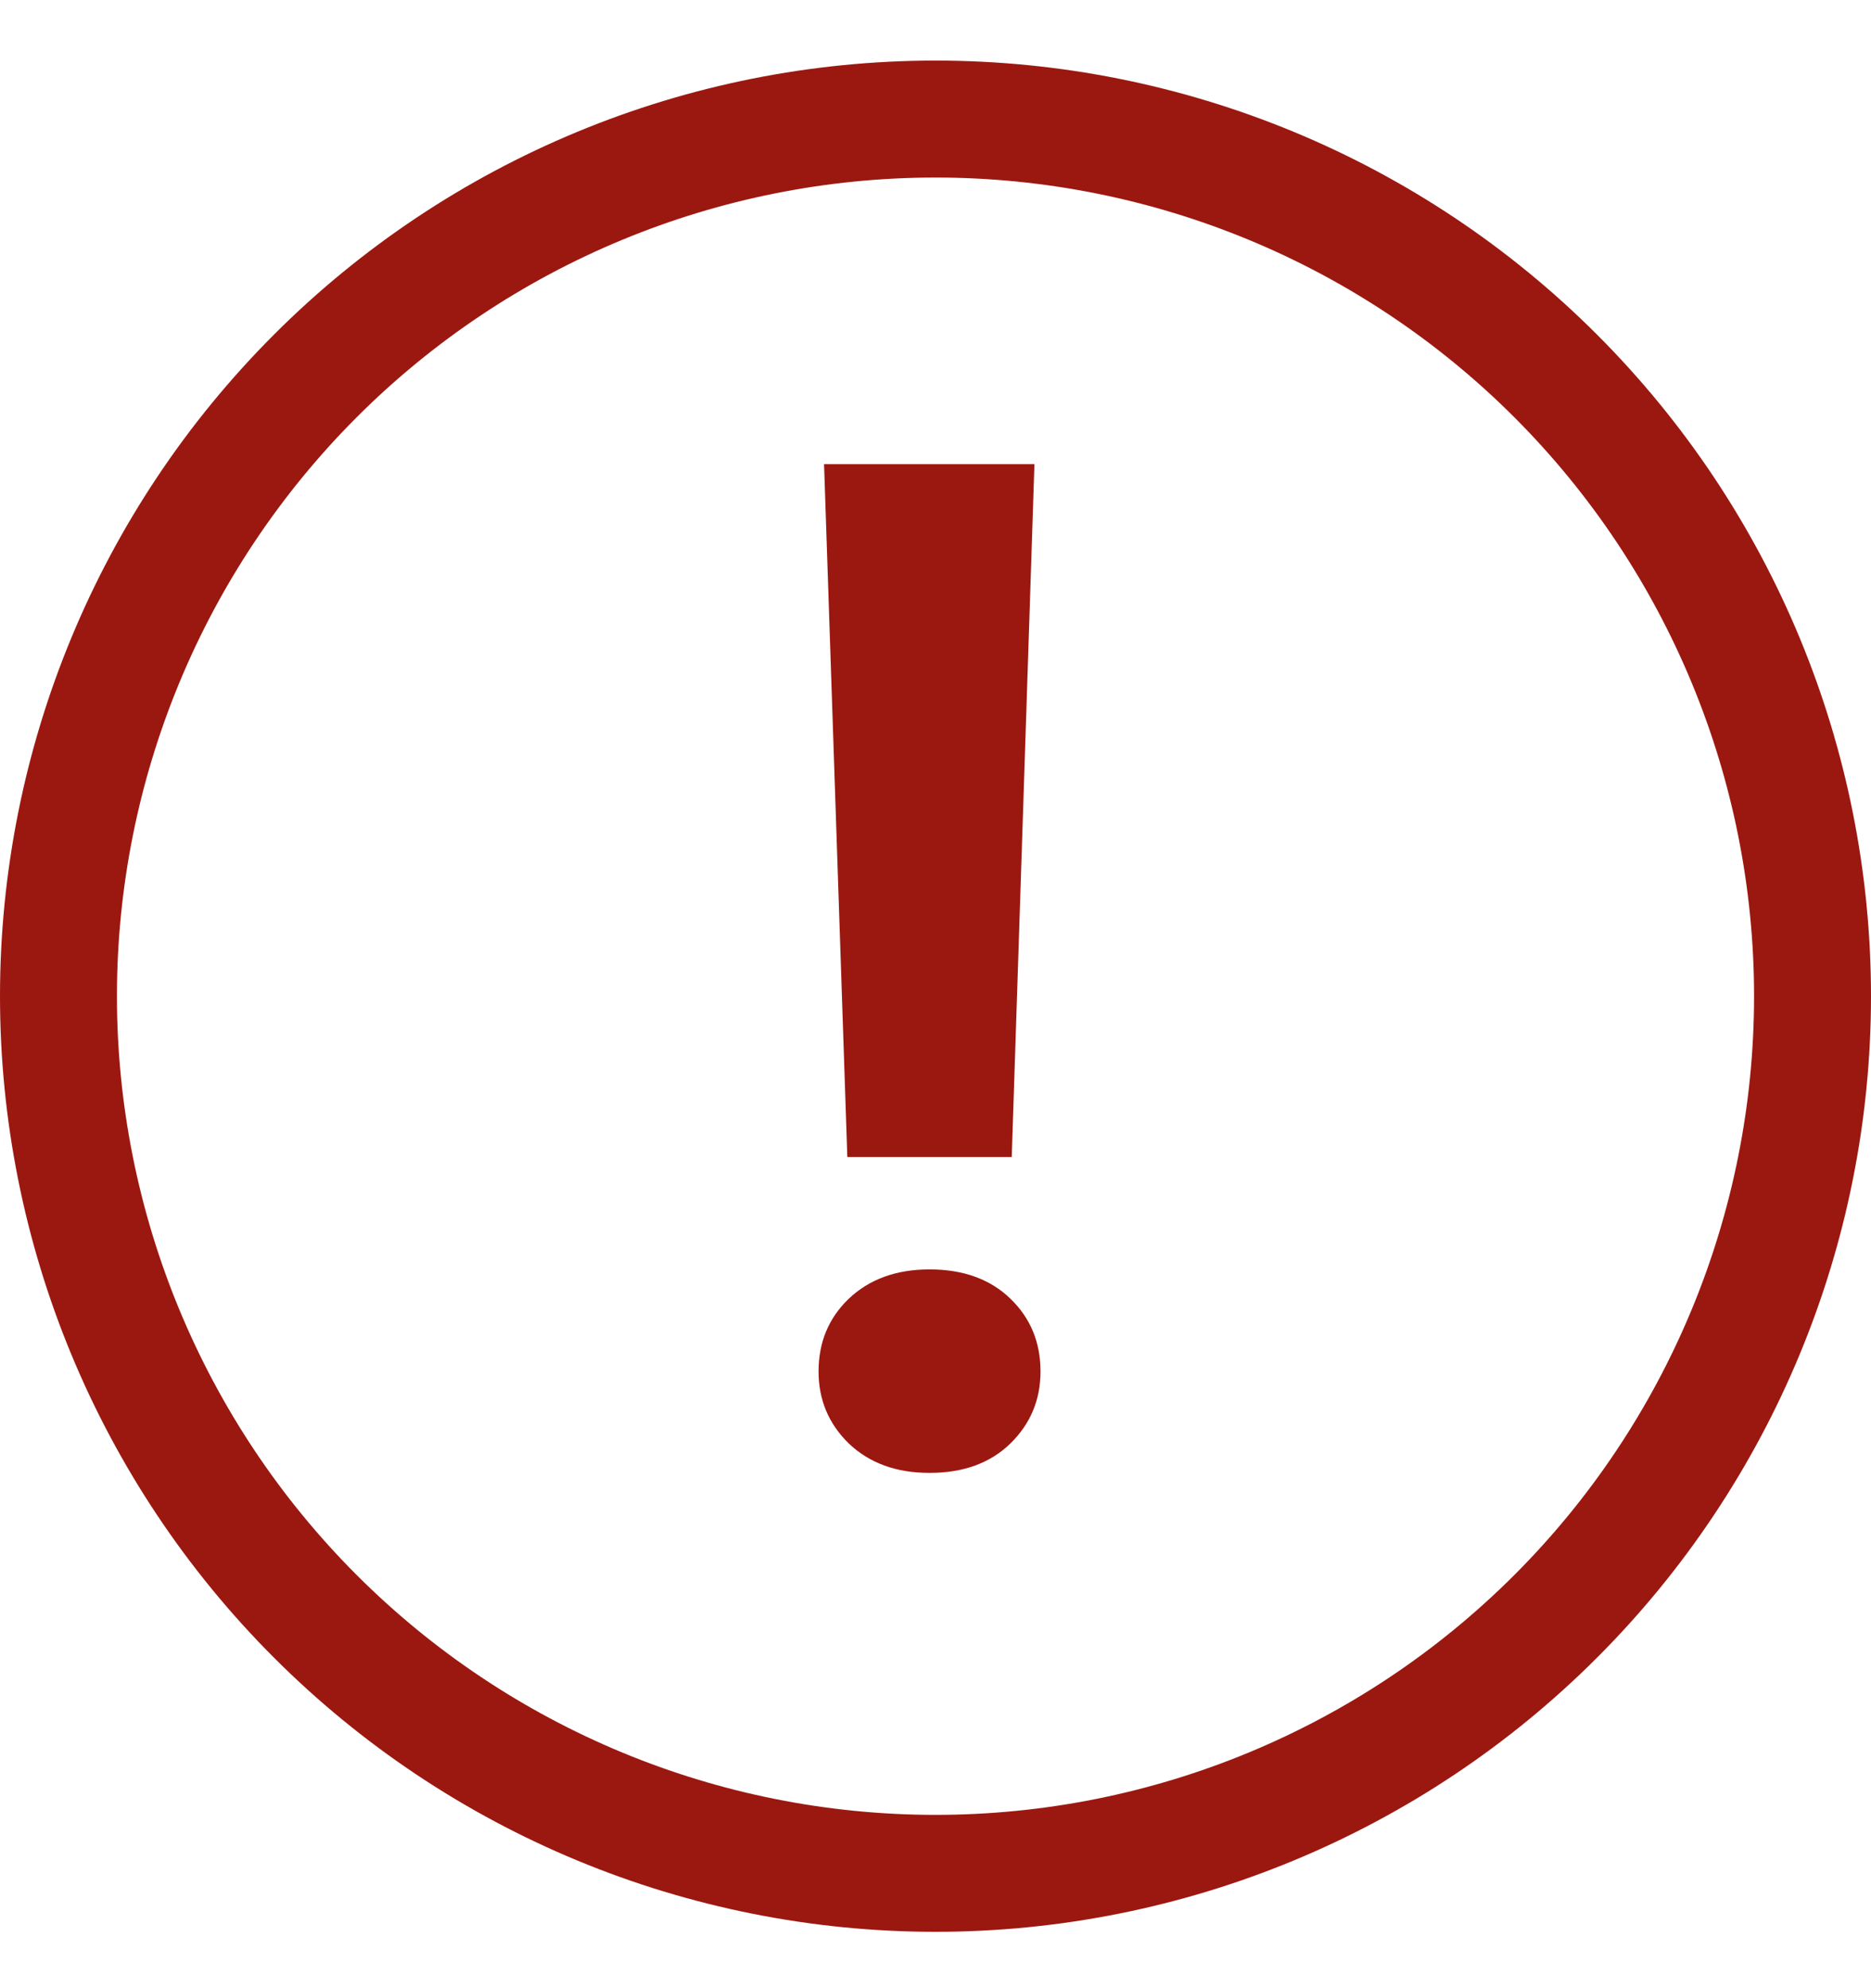
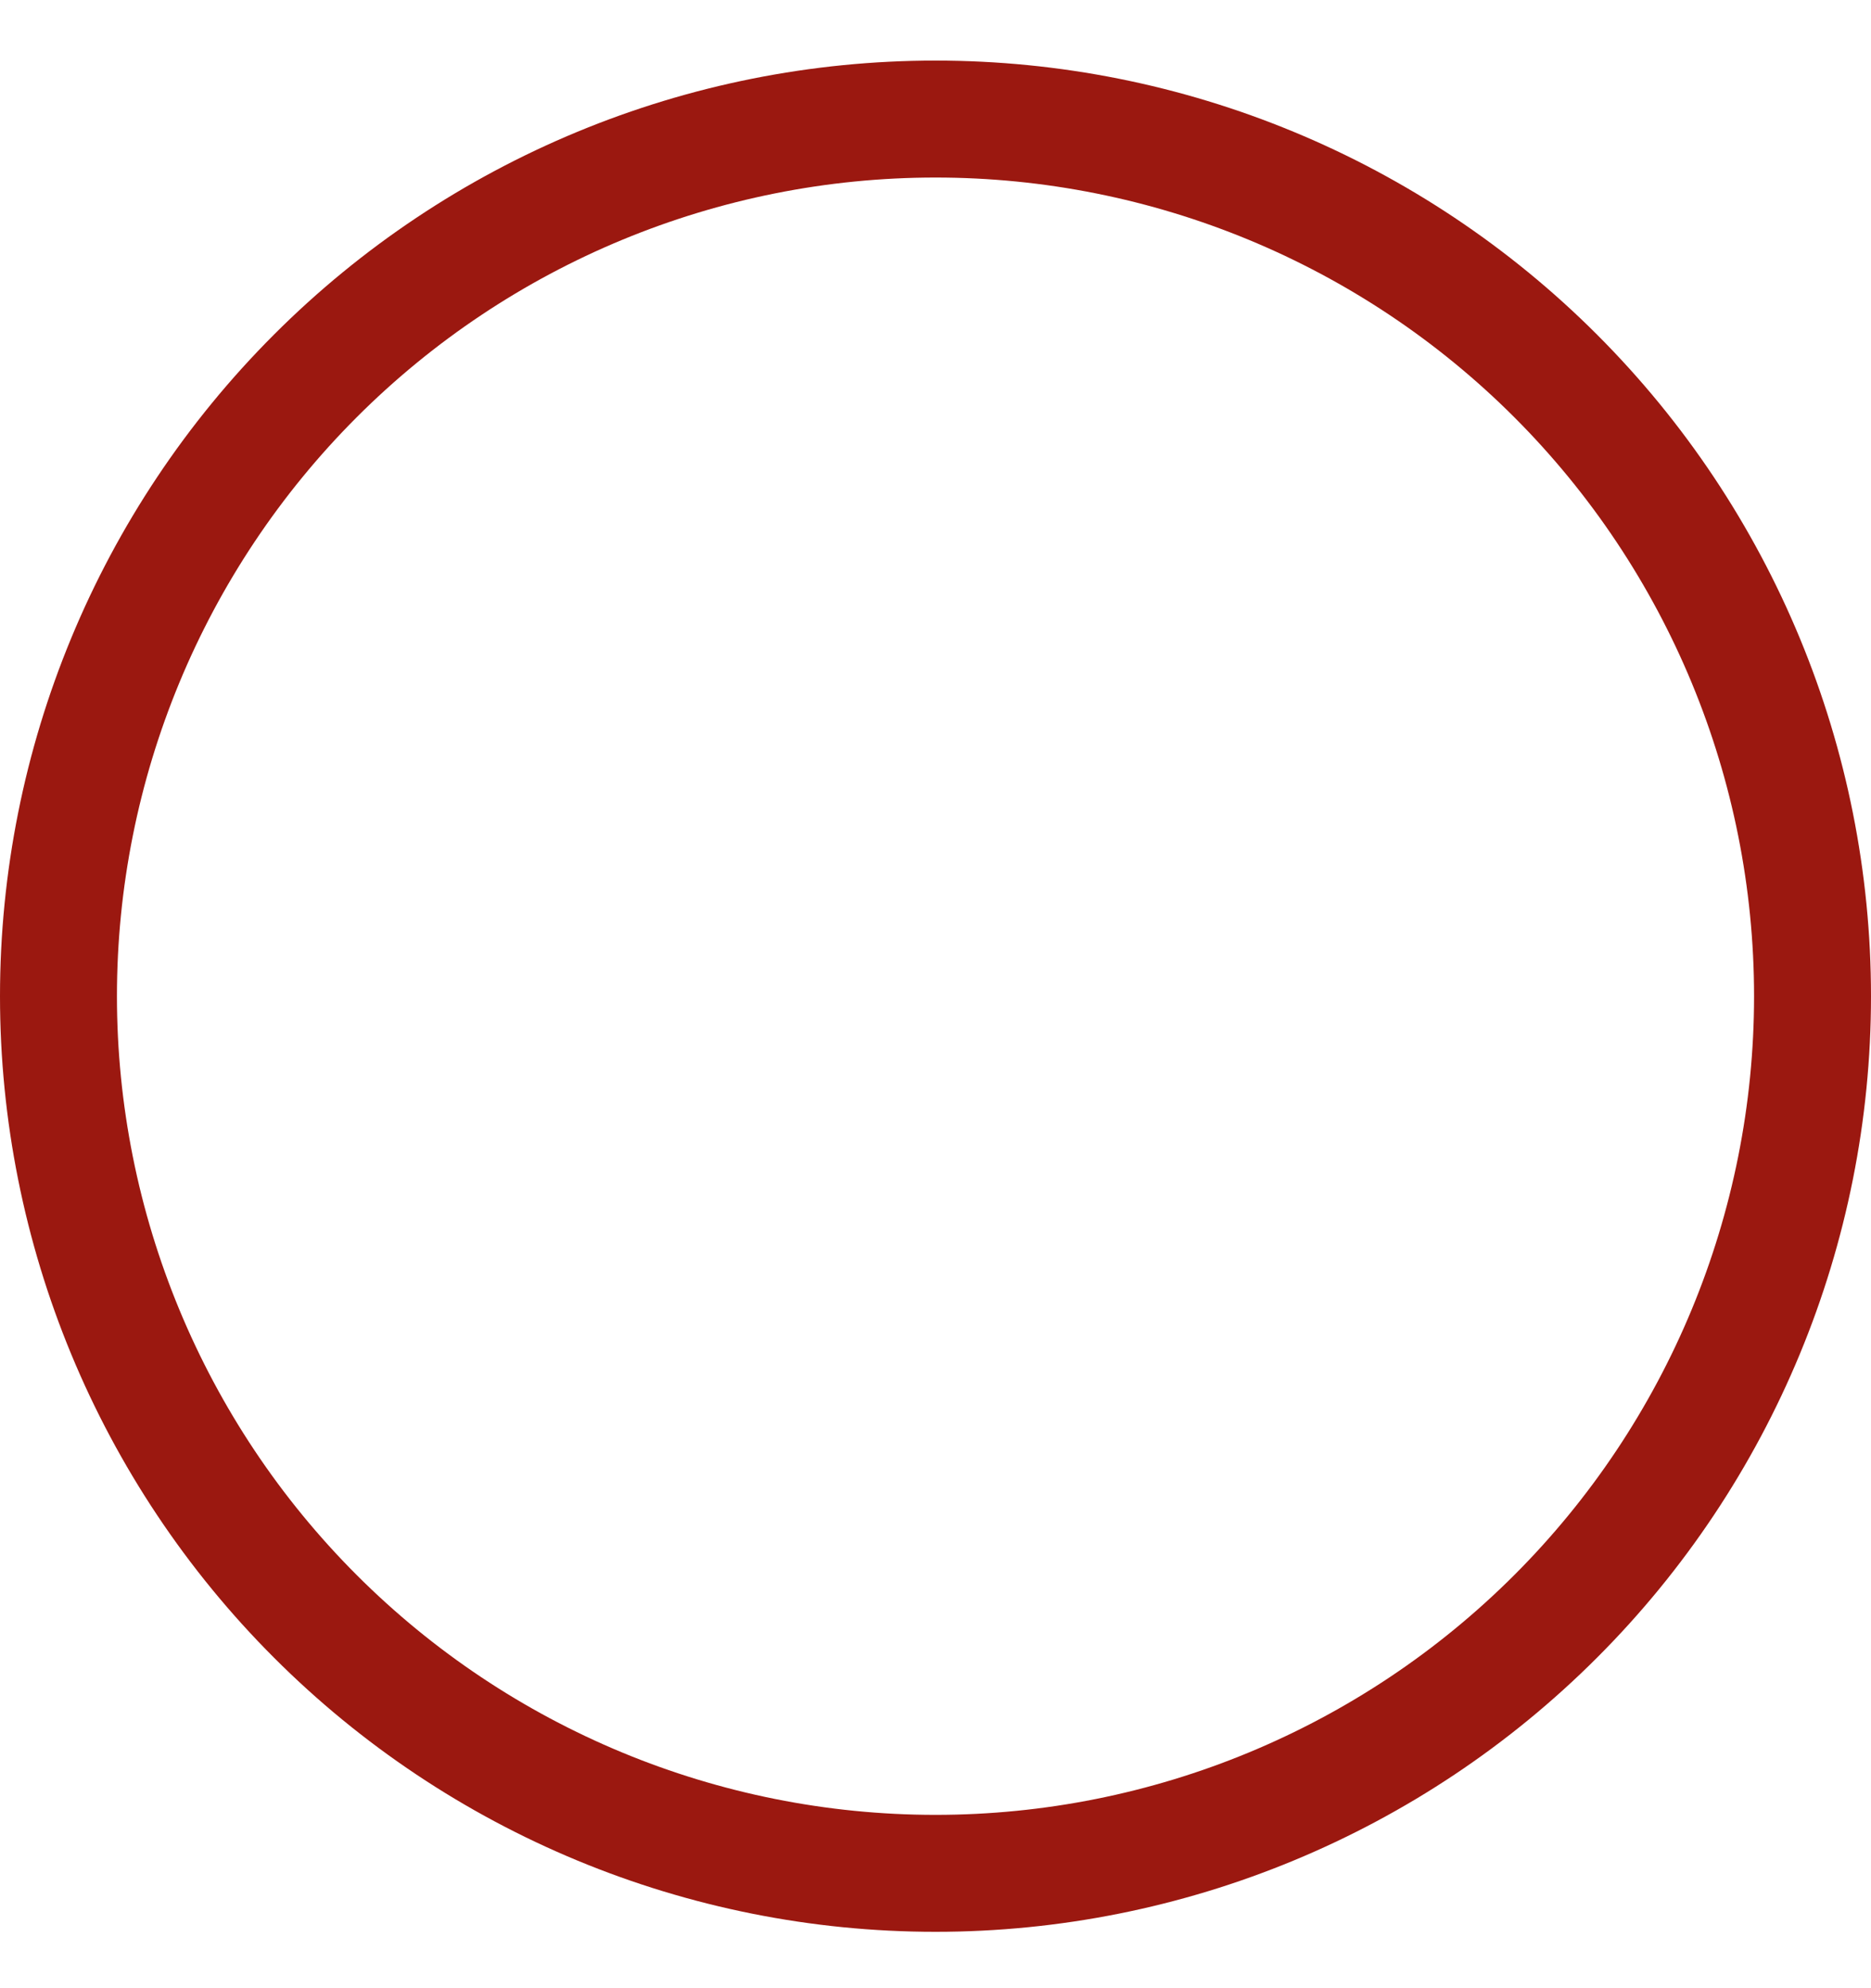
<svg xmlns="http://www.w3.org/2000/svg" width="16" height="17" viewBox="0 0 16 17" fill="none">
  <g clip-path="url(#clip0_685_64148)">
    <path d="M8 15.518C6.143 15.518 4.363 14.78 3.05 13.467C1.738 12.155 1 10.374 1 8.518C1 6.661 1.738 4.881 3.05 3.568C4.363 2.255 6.143 1.518 8 1.518C9.857 1.518 11.637 2.255 12.95 3.568C14.262 4.881 15 6.661 15 8.518C15 10.374 14.262 12.155 12.95 13.467C11.637 14.78 9.857 15.518 8 15.518ZM8 16.518C10.122 16.518 12.157 15.675 13.657 14.174C15.157 12.674 16 10.639 16 8.518C16 6.396 15.157 4.361 13.657 2.861C12.157 1.36 10.122 0.518 8 0.518C5.878 0.518 3.843 1.36 2.343 2.861C0.843 4.361 0 6.396 0 8.518C0 10.639 0.843 12.674 2.343 14.174C3.843 15.675 5.878 16.518 8 16.518V16.518Z" fill="#9B1810" />
-     <path d="M8.846 3.969L8.652 9.893H7.246L7.047 3.969H8.846ZM7 11.727C7 11.477 7.086 11.27 7.258 11.105C7.434 10.938 7.664 10.854 7.949 10.854C8.238 10.854 8.469 10.938 8.641 11.105C8.812 11.27 8.898 11.477 8.898 11.727C8.898 11.969 8.812 12.174 8.641 12.342C8.469 12.51 8.238 12.594 7.949 12.594C7.664 12.594 7.434 12.51 7.258 12.342C7.086 12.174 7 11.969 7 11.727Z" fill="#9B1810" />
  </g>
  <defs>
    <clipPath id="clip0_685_64148">
      <rect width="16" height="16" fill="white" transform="translate(0 0.518)" />
    </clipPath>
  </defs>
</svg>